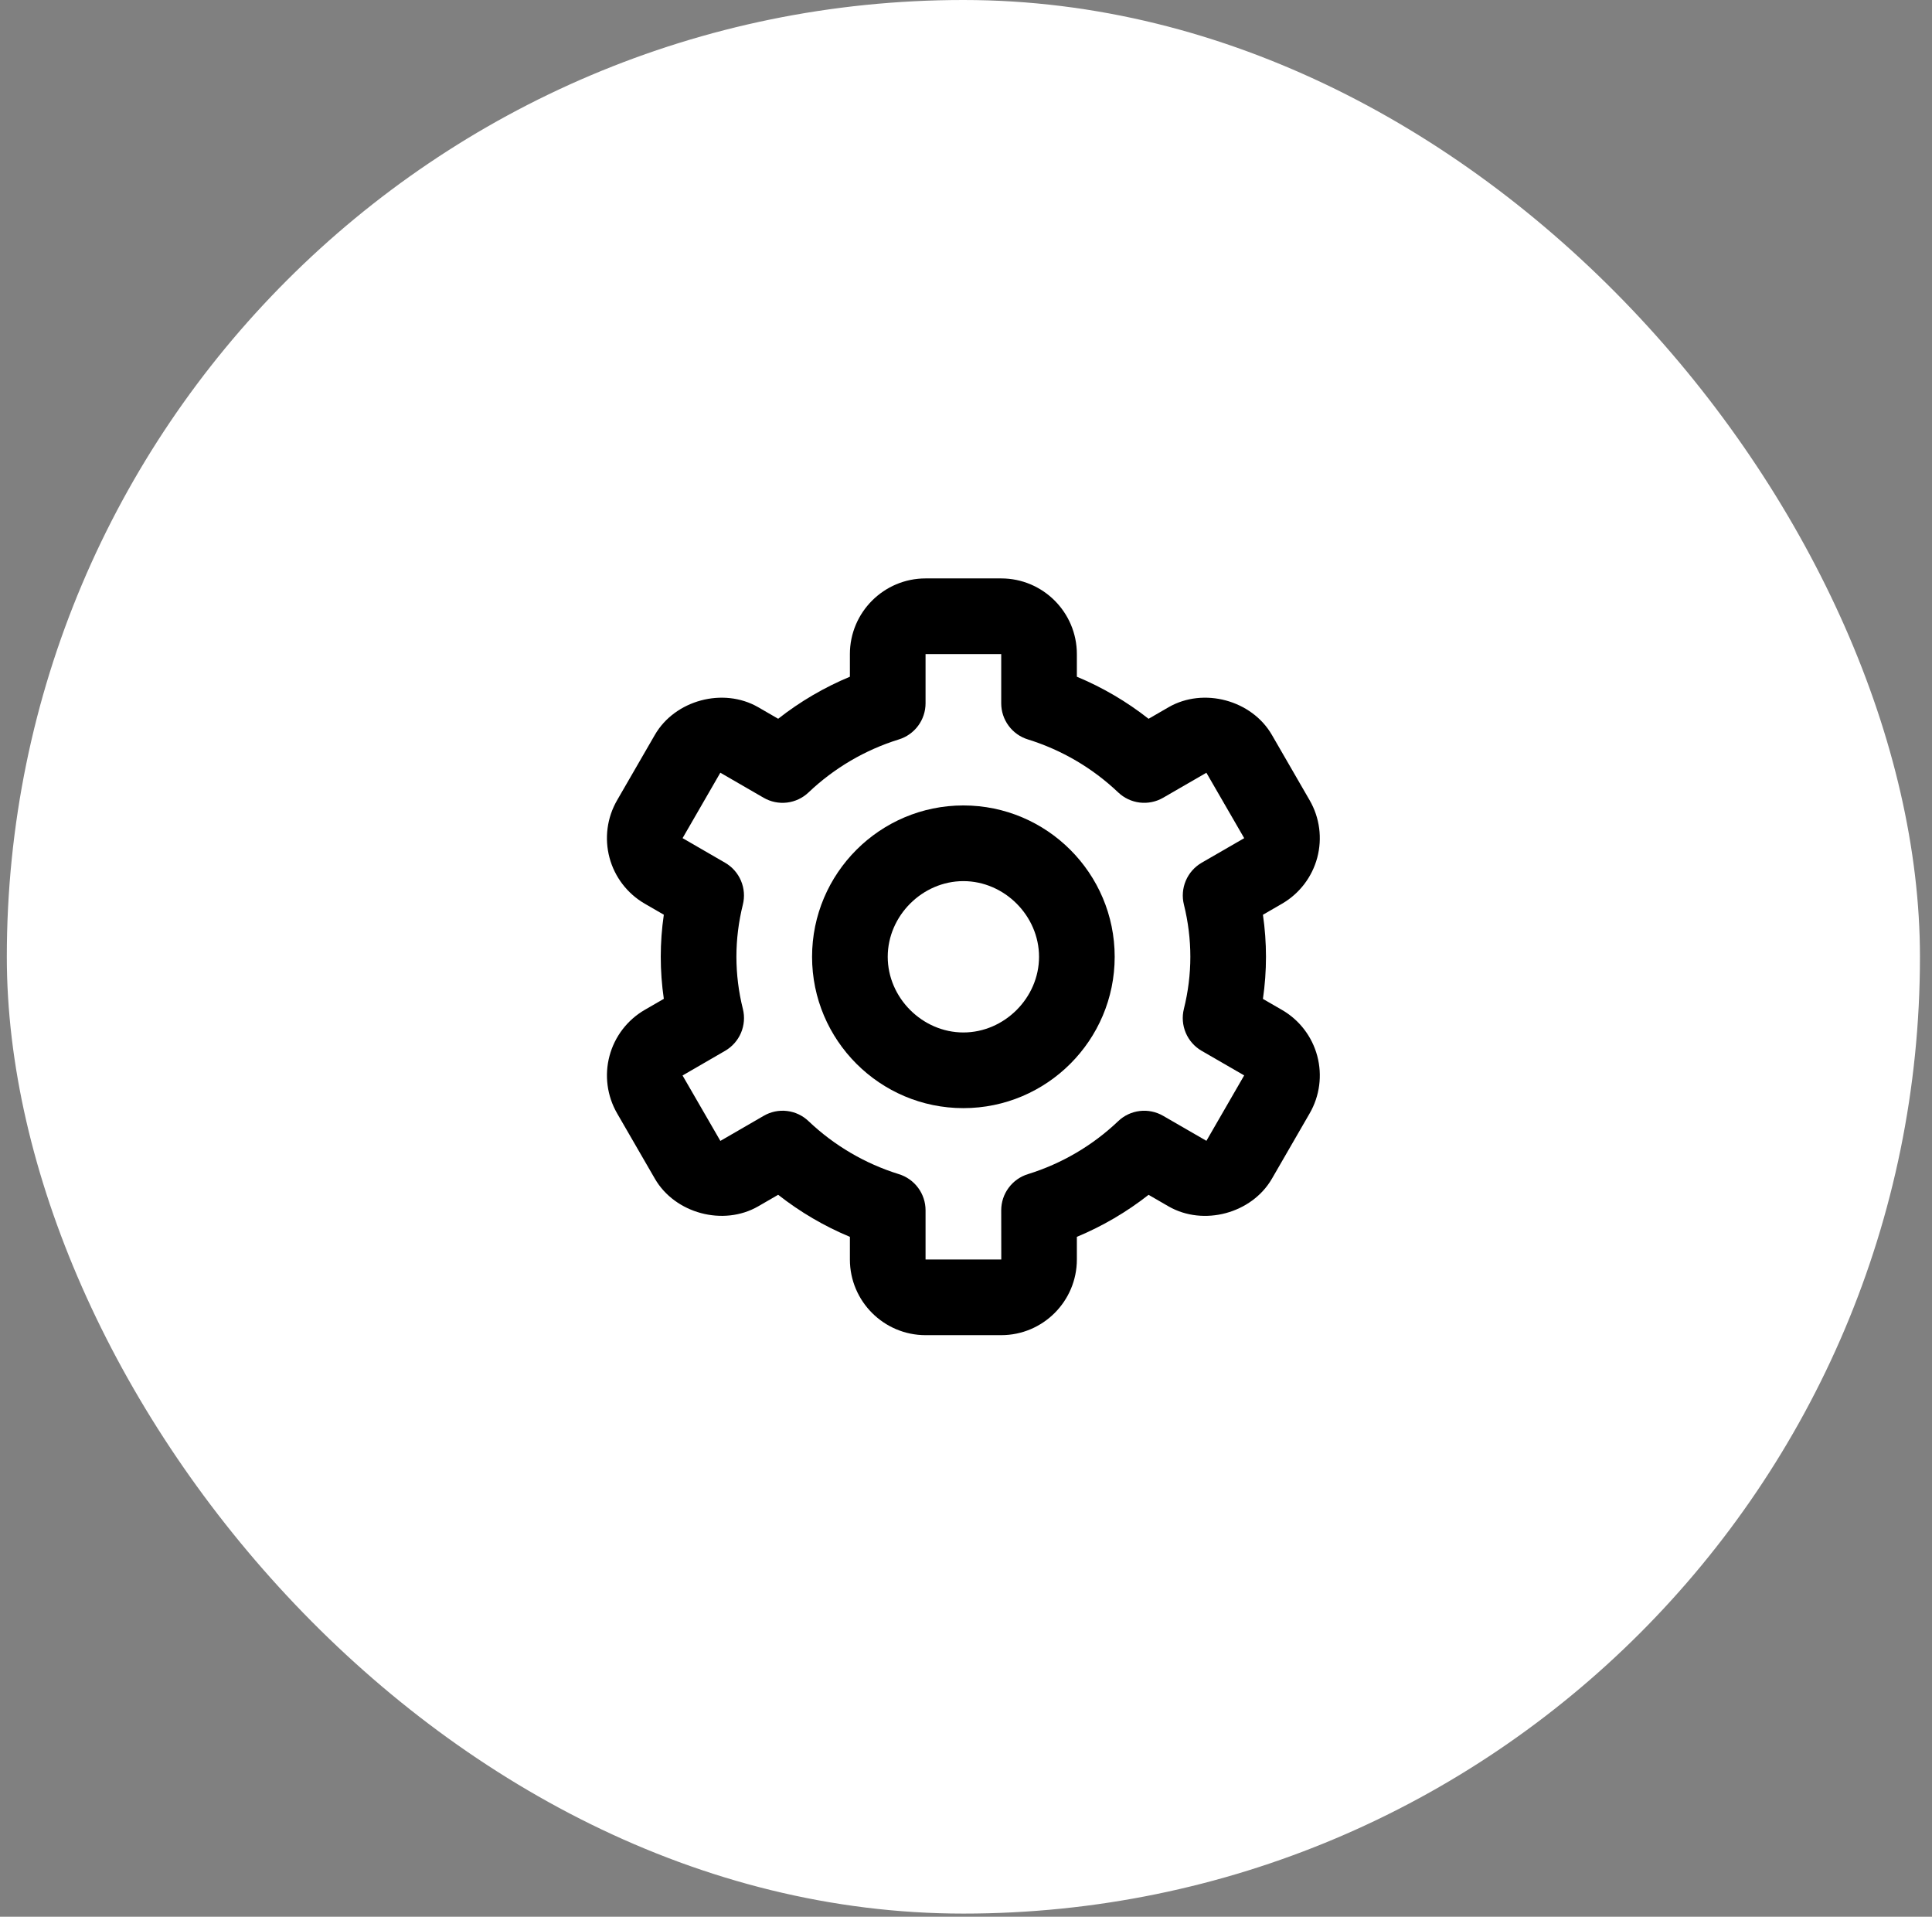
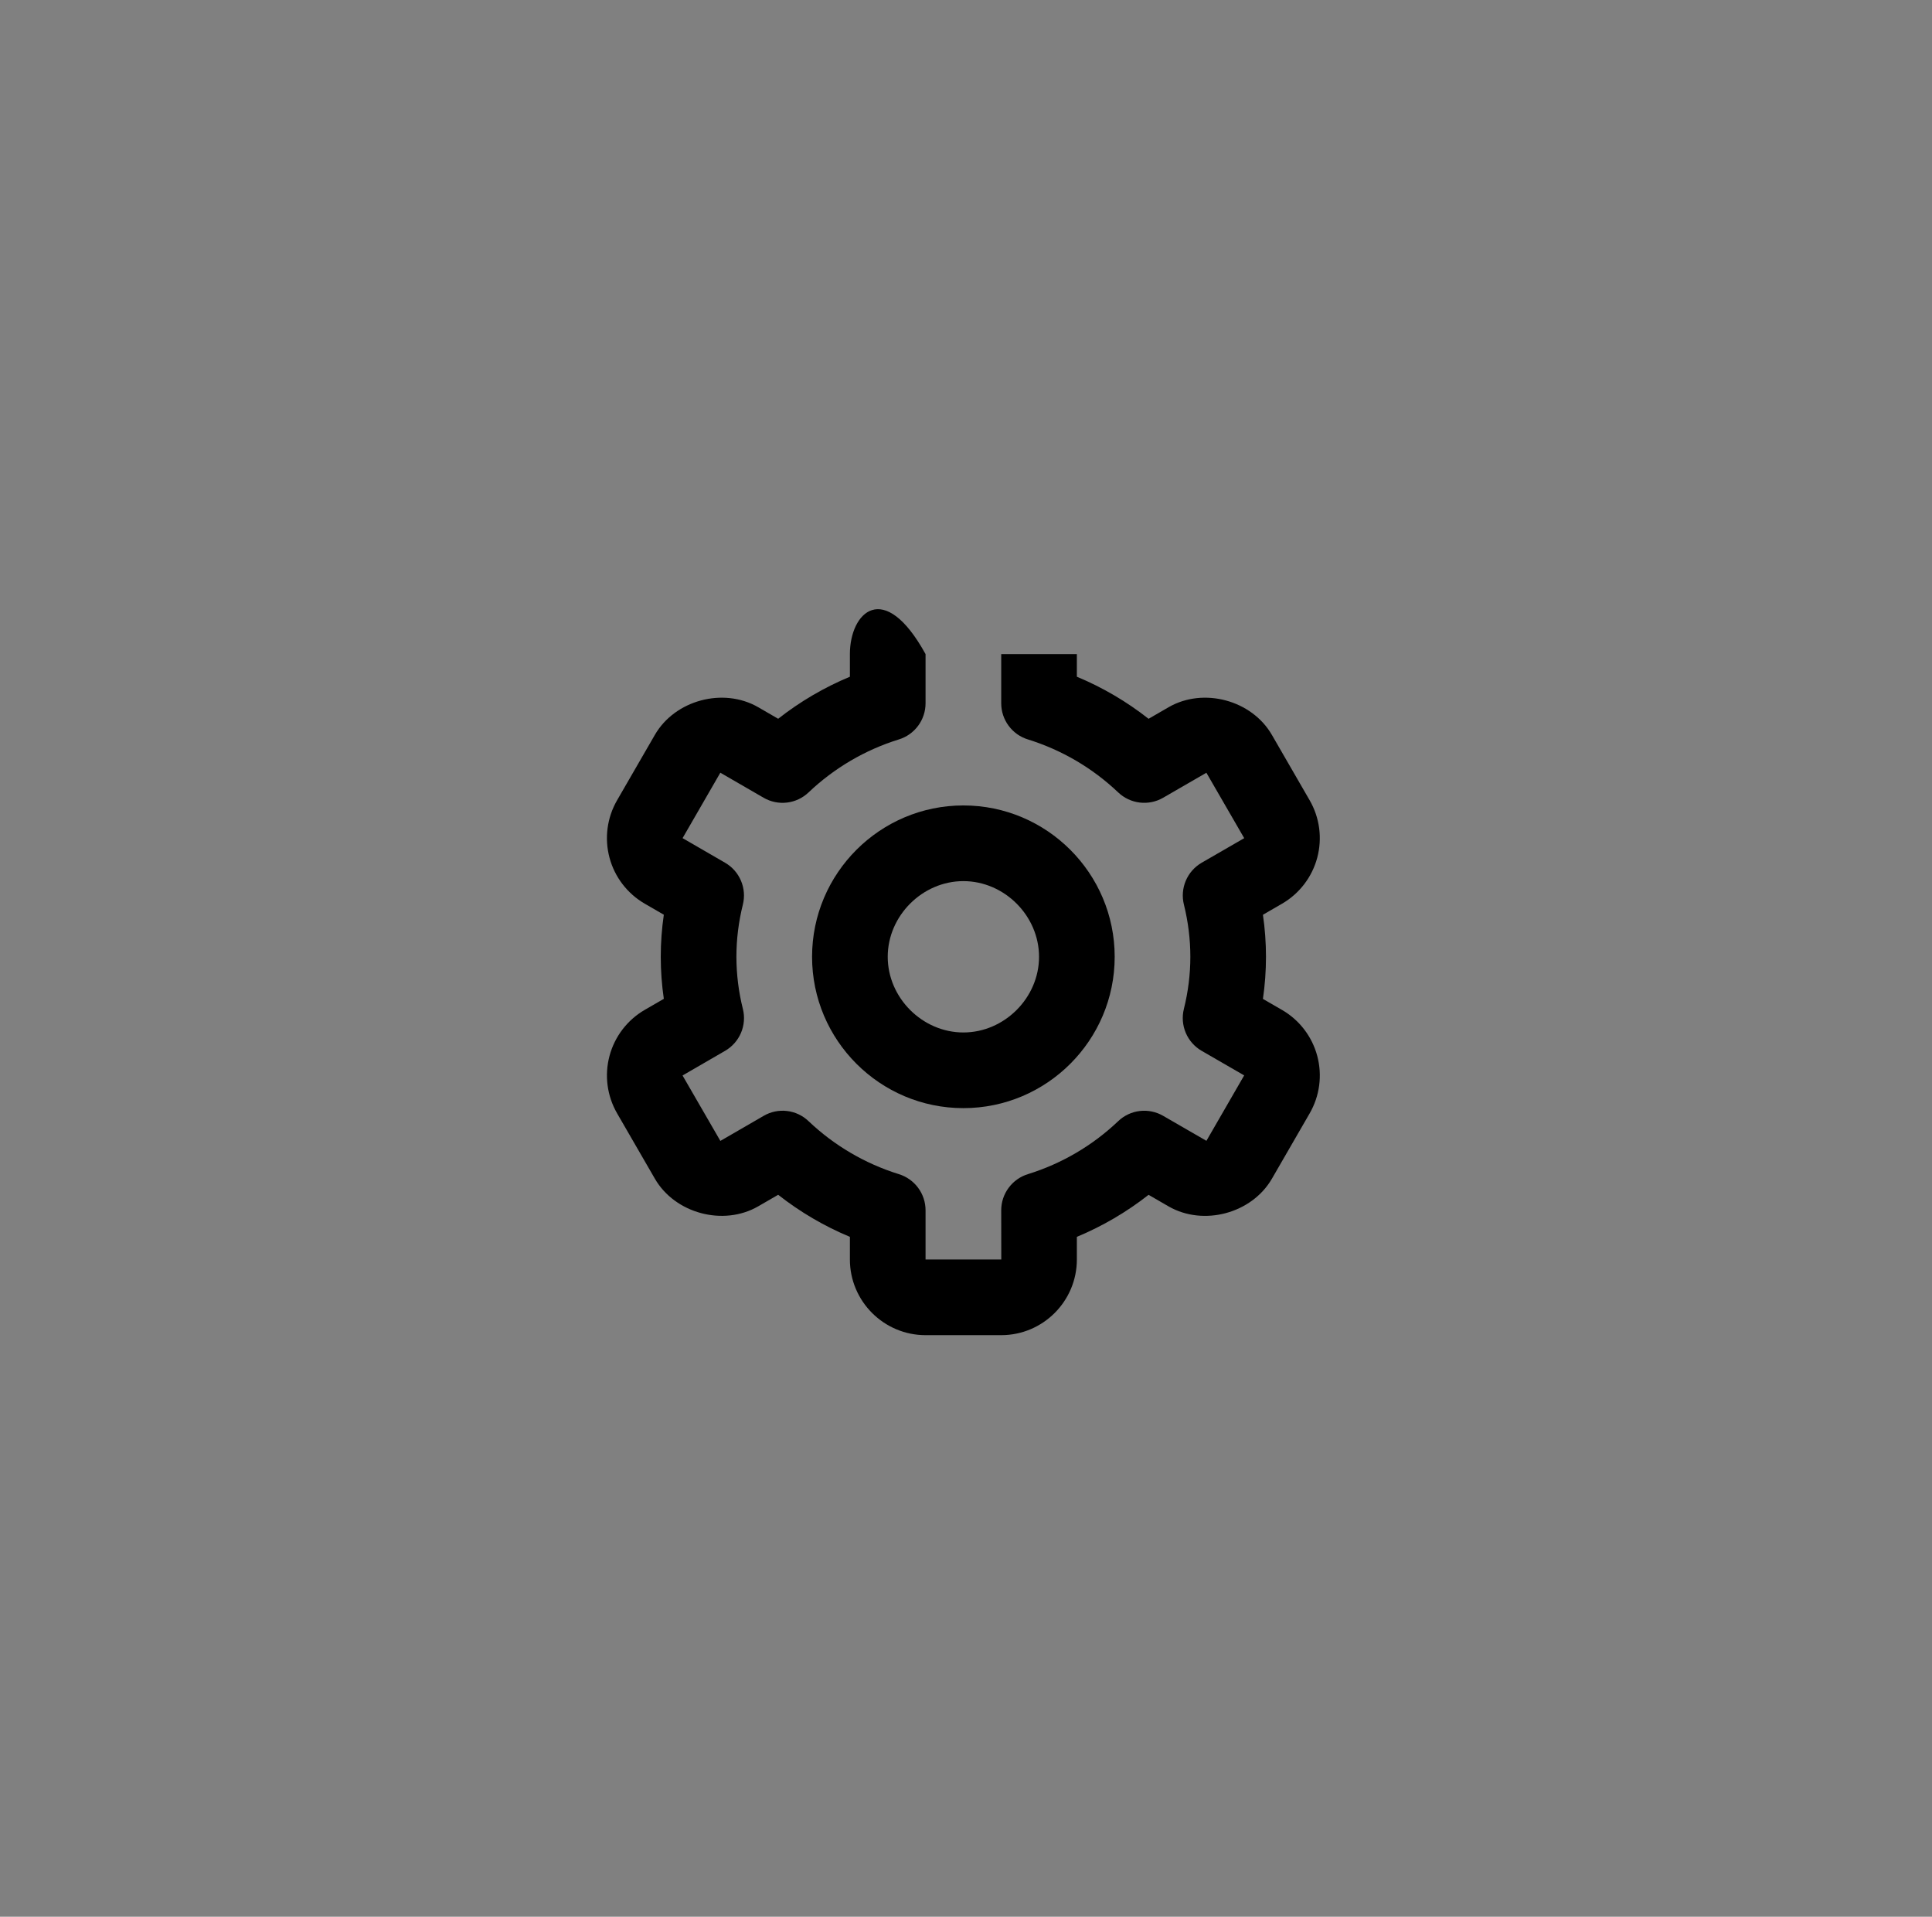
<svg xmlns="http://www.w3.org/2000/svg" width="123" height="122" viewBox="0 0 123 122" fill="none">
  <rect x="0" y="0" width="123" height="122" fill="#808080" stroke="none" />
-   <rect x="0.434" width="121.799" height="121.799" rx="60.899" fill="white" />
  <path d="M61.333 70.532C66.646 70.532 70.966 66.212 70.966 60.899C70.966 55.587 66.646 51.266 61.333 51.266C56.021 51.266 51.7 55.587 51.7 60.899C51.7 66.212 56.021 70.532 61.333 70.532ZM61.333 56.083C63.944 56.083 66.15 58.289 66.15 60.899C66.15 63.51 63.944 65.716 61.333 65.716C58.723 65.716 56.517 63.51 56.517 60.899C56.517 58.289 58.723 56.083 61.333 56.083Z" fill="black" />
-   <path d="M39.285 70.86L41.694 75.026C42.972 77.235 46.05 78.063 48.268 76.784L49.542 76.047C50.936 77.143 52.472 78.044 54.108 78.725V80.165C54.108 82.822 56.269 84.982 58.925 84.982H63.742C66.398 84.982 68.558 82.822 68.558 80.165V78.725C70.194 78.044 71.73 77.144 73.124 76.05L74.398 76.787C76.621 78.063 79.692 77.239 80.975 75.026L83.381 70.862C84.019 69.756 84.192 68.442 83.862 67.208C83.532 65.975 82.726 64.922 81.621 64.283L80.404 63.58C80.663 61.804 80.663 60 80.404 58.224L81.621 57.52C82.725 56.88 83.531 55.828 83.861 54.595C84.191 53.361 84.019 52.047 83.381 50.941L80.975 46.777C79.696 44.561 76.621 43.731 74.398 45.014L73.124 45.751C71.731 44.655 70.195 43.754 68.558 43.073V41.633C68.558 38.977 66.398 36.816 63.742 36.816H58.925C56.269 36.816 54.108 38.977 54.108 41.633V43.073C52.472 43.754 50.936 44.654 49.542 45.749L48.268 45.012C46.043 43.733 42.97 44.561 41.691 46.775L39.285 50.939C38.647 52.045 38.474 53.359 38.804 54.593C39.134 55.826 39.941 56.878 41.046 57.518L42.262 58.221C42.002 59.996 42.002 61.8 42.262 63.575L41.046 64.278C39.941 64.919 39.135 65.971 38.805 67.205C38.475 68.439 38.648 69.753 39.285 70.86ZM47.295 64.218C47.023 63.133 46.885 62.018 46.883 60.899C46.883 59.787 47.023 58.669 47.293 57.581C47.42 57.073 47.378 56.538 47.174 56.057C46.97 55.575 46.614 55.173 46.161 54.912L43.456 53.347L45.86 49.183L48.617 50.777C49.067 51.037 49.589 51.145 50.105 51.083C50.621 51.021 51.103 50.794 51.478 50.435C53.108 48.886 55.072 47.733 57.22 47.066C57.713 46.916 58.145 46.611 58.452 46.196C58.759 45.782 58.925 45.279 58.925 44.764V41.633H63.742V44.764C63.742 45.279 63.907 45.782 64.215 46.196C64.521 46.611 64.953 46.916 65.447 47.066C67.594 47.734 69.558 48.886 71.188 50.435C71.564 50.793 72.046 51.02 72.562 51.082C73.077 51.144 73.599 51.037 74.049 50.777L76.804 49.185L79.212 53.349L76.505 54.912C76.053 55.174 75.697 55.576 75.493 56.057C75.289 56.538 75.247 57.073 75.374 57.581C75.643 58.669 75.783 59.787 75.783 60.899C75.783 62.01 75.643 63.127 75.371 64.218C75.245 64.725 75.287 65.26 75.492 65.742C75.696 66.223 76.052 66.625 76.505 66.886L79.21 68.449L76.806 72.613L74.049 71.021C73.599 70.761 73.077 70.653 72.561 70.715C72.045 70.776 71.563 71.004 71.188 71.363C69.559 72.913 67.594 74.066 65.447 74.732C64.953 74.883 64.521 75.188 64.215 75.603C63.907 76.017 63.742 76.519 63.742 77.035L63.746 80.165H58.925V77.035C58.925 76.519 58.759 76.017 58.452 75.603C58.145 75.188 57.713 74.883 57.22 74.732C55.073 74.065 53.108 72.912 51.478 71.363C51.104 71.003 50.621 70.775 50.105 70.714C49.589 70.652 49.066 70.761 48.617 71.024L45.862 72.618L43.454 68.454L46.161 66.886C46.614 66.625 46.97 66.223 47.175 65.742C47.379 65.26 47.422 64.725 47.295 64.218Z" fill="black" />
+   <path d="M39.285 70.86L41.694 75.026C42.972 77.235 46.05 78.063 48.268 76.784L49.542 76.047C50.936 77.143 52.472 78.044 54.108 78.725V80.165C54.108 82.822 56.269 84.982 58.925 84.982H63.742C66.398 84.982 68.558 82.822 68.558 80.165V78.725C70.194 78.044 71.73 77.144 73.124 76.05L74.398 76.787C76.621 78.063 79.692 77.239 80.975 75.026L83.381 70.862C84.019 69.756 84.192 68.442 83.862 67.208C83.532 65.975 82.726 64.922 81.621 64.283L80.404 63.58C80.663 61.804 80.663 60 80.404 58.224L81.621 57.52C82.725 56.88 83.531 55.828 83.861 54.595C84.191 53.361 84.019 52.047 83.381 50.941L80.975 46.777C79.696 44.561 76.621 43.731 74.398 45.014L73.124 45.751C71.731 44.655 70.195 43.754 68.558 43.073V41.633H58.925C56.269 36.816 54.108 38.977 54.108 41.633V43.073C52.472 43.754 50.936 44.654 49.542 45.749L48.268 45.012C46.043 43.733 42.97 44.561 41.691 46.775L39.285 50.939C38.647 52.045 38.474 53.359 38.804 54.593C39.134 55.826 39.941 56.878 41.046 57.518L42.262 58.221C42.002 59.996 42.002 61.8 42.262 63.575L41.046 64.278C39.941 64.919 39.135 65.971 38.805 67.205C38.475 68.439 38.648 69.753 39.285 70.86ZM47.295 64.218C47.023 63.133 46.885 62.018 46.883 60.899C46.883 59.787 47.023 58.669 47.293 57.581C47.42 57.073 47.378 56.538 47.174 56.057C46.97 55.575 46.614 55.173 46.161 54.912L43.456 53.347L45.86 49.183L48.617 50.777C49.067 51.037 49.589 51.145 50.105 51.083C50.621 51.021 51.103 50.794 51.478 50.435C53.108 48.886 55.072 47.733 57.22 47.066C57.713 46.916 58.145 46.611 58.452 46.196C58.759 45.782 58.925 45.279 58.925 44.764V41.633H63.742V44.764C63.742 45.279 63.907 45.782 64.215 46.196C64.521 46.611 64.953 46.916 65.447 47.066C67.594 47.734 69.558 48.886 71.188 50.435C71.564 50.793 72.046 51.02 72.562 51.082C73.077 51.144 73.599 51.037 74.049 50.777L76.804 49.185L79.212 53.349L76.505 54.912C76.053 55.174 75.697 55.576 75.493 56.057C75.289 56.538 75.247 57.073 75.374 57.581C75.643 58.669 75.783 59.787 75.783 60.899C75.783 62.01 75.643 63.127 75.371 64.218C75.245 64.725 75.287 65.26 75.492 65.742C75.696 66.223 76.052 66.625 76.505 66.886L79.21 68.449L76.806 72.613L74.049 71.021C73.599 70.761 73.077 70.653 72.561 70.715C72.045 70.776 71.563 71.004 71.188 71.363C69.559 72.913 67.594 74.066 65.447 74.732C64.953 74.883 64.521 75.188 64.215 75.603C63.907 76.017 63.742 76.519 63.742 77.035L63.746 80.165H58.925V77.035C58.925 76.519 58.759 76.017 58.452 75.603C58.145 75.188 57.713 74.883 57.22 74.732C55.073 74.065 53.108 72.912 51.478 71.363C51.104 71.003 50.621 70.775 50.105 70.714C49.589 70.652 49.066 70.761 48.617 71.024L45.862 72.618L43.454 68.454L46.161 66.886C46.614 66.625 46.97 66.223 47.175 65.742C47.379 65.26 47.422 64.725 47.295 64.218Z" fill="black" />
</svg>